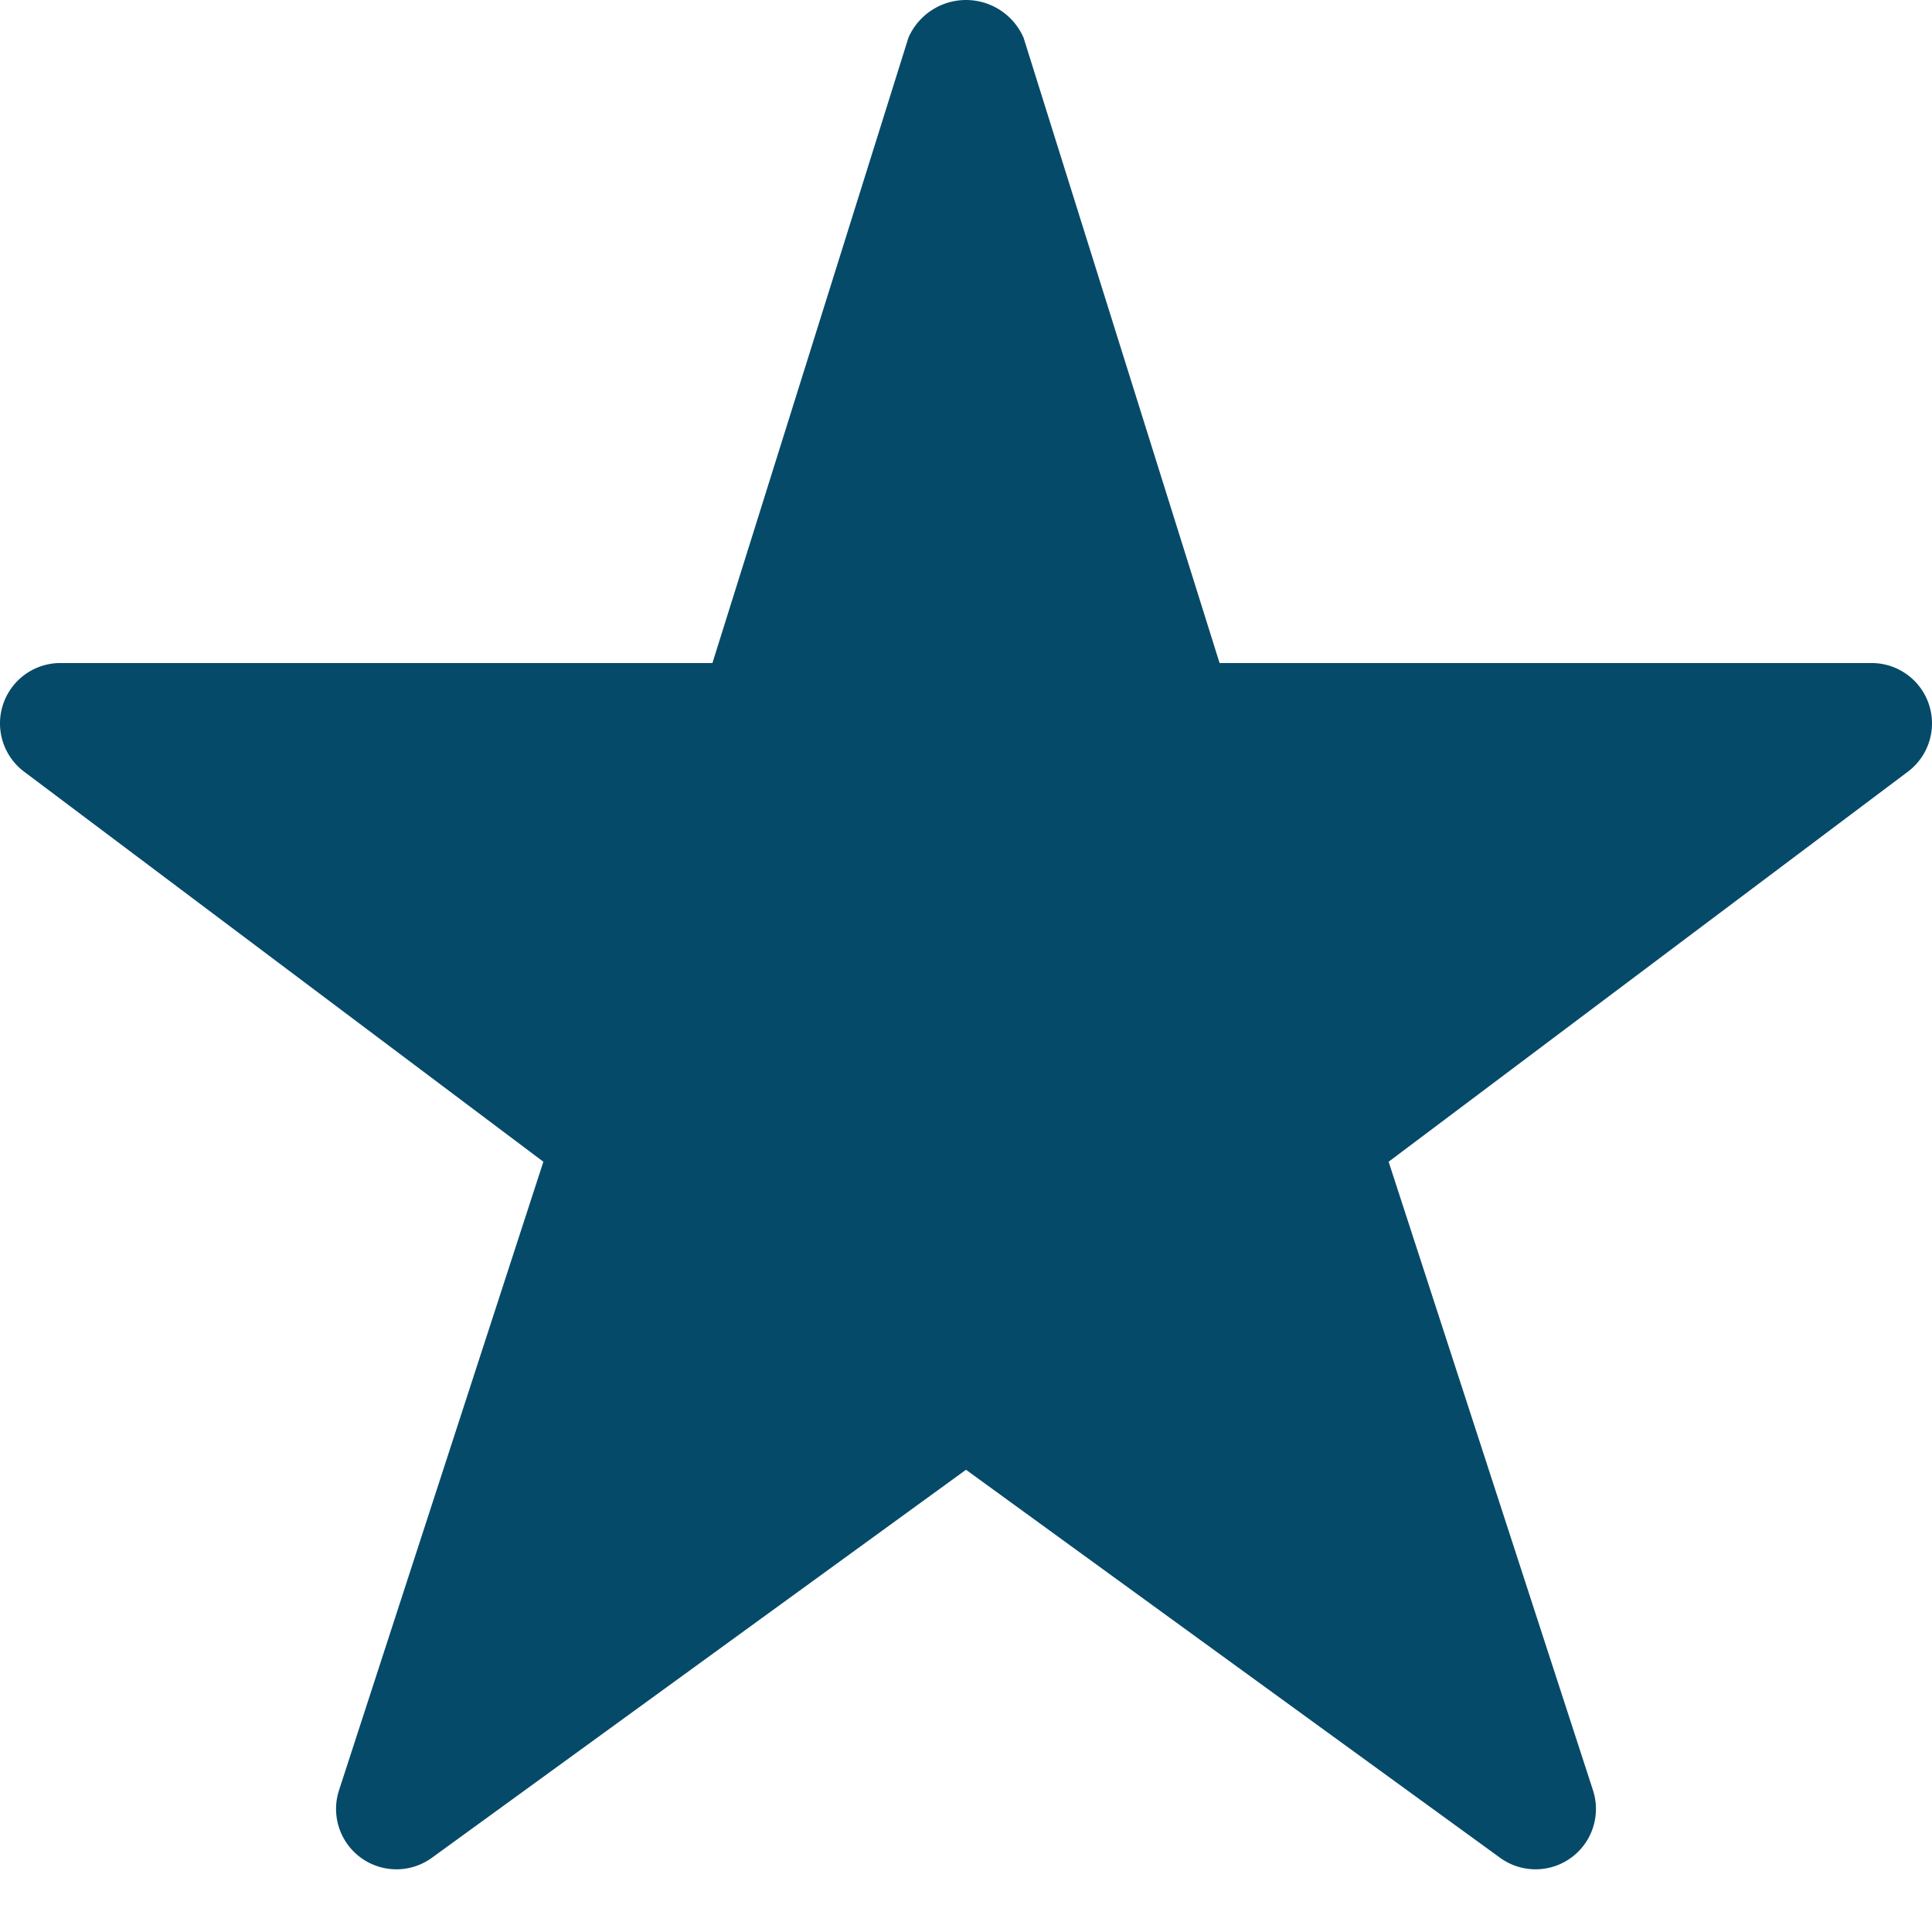
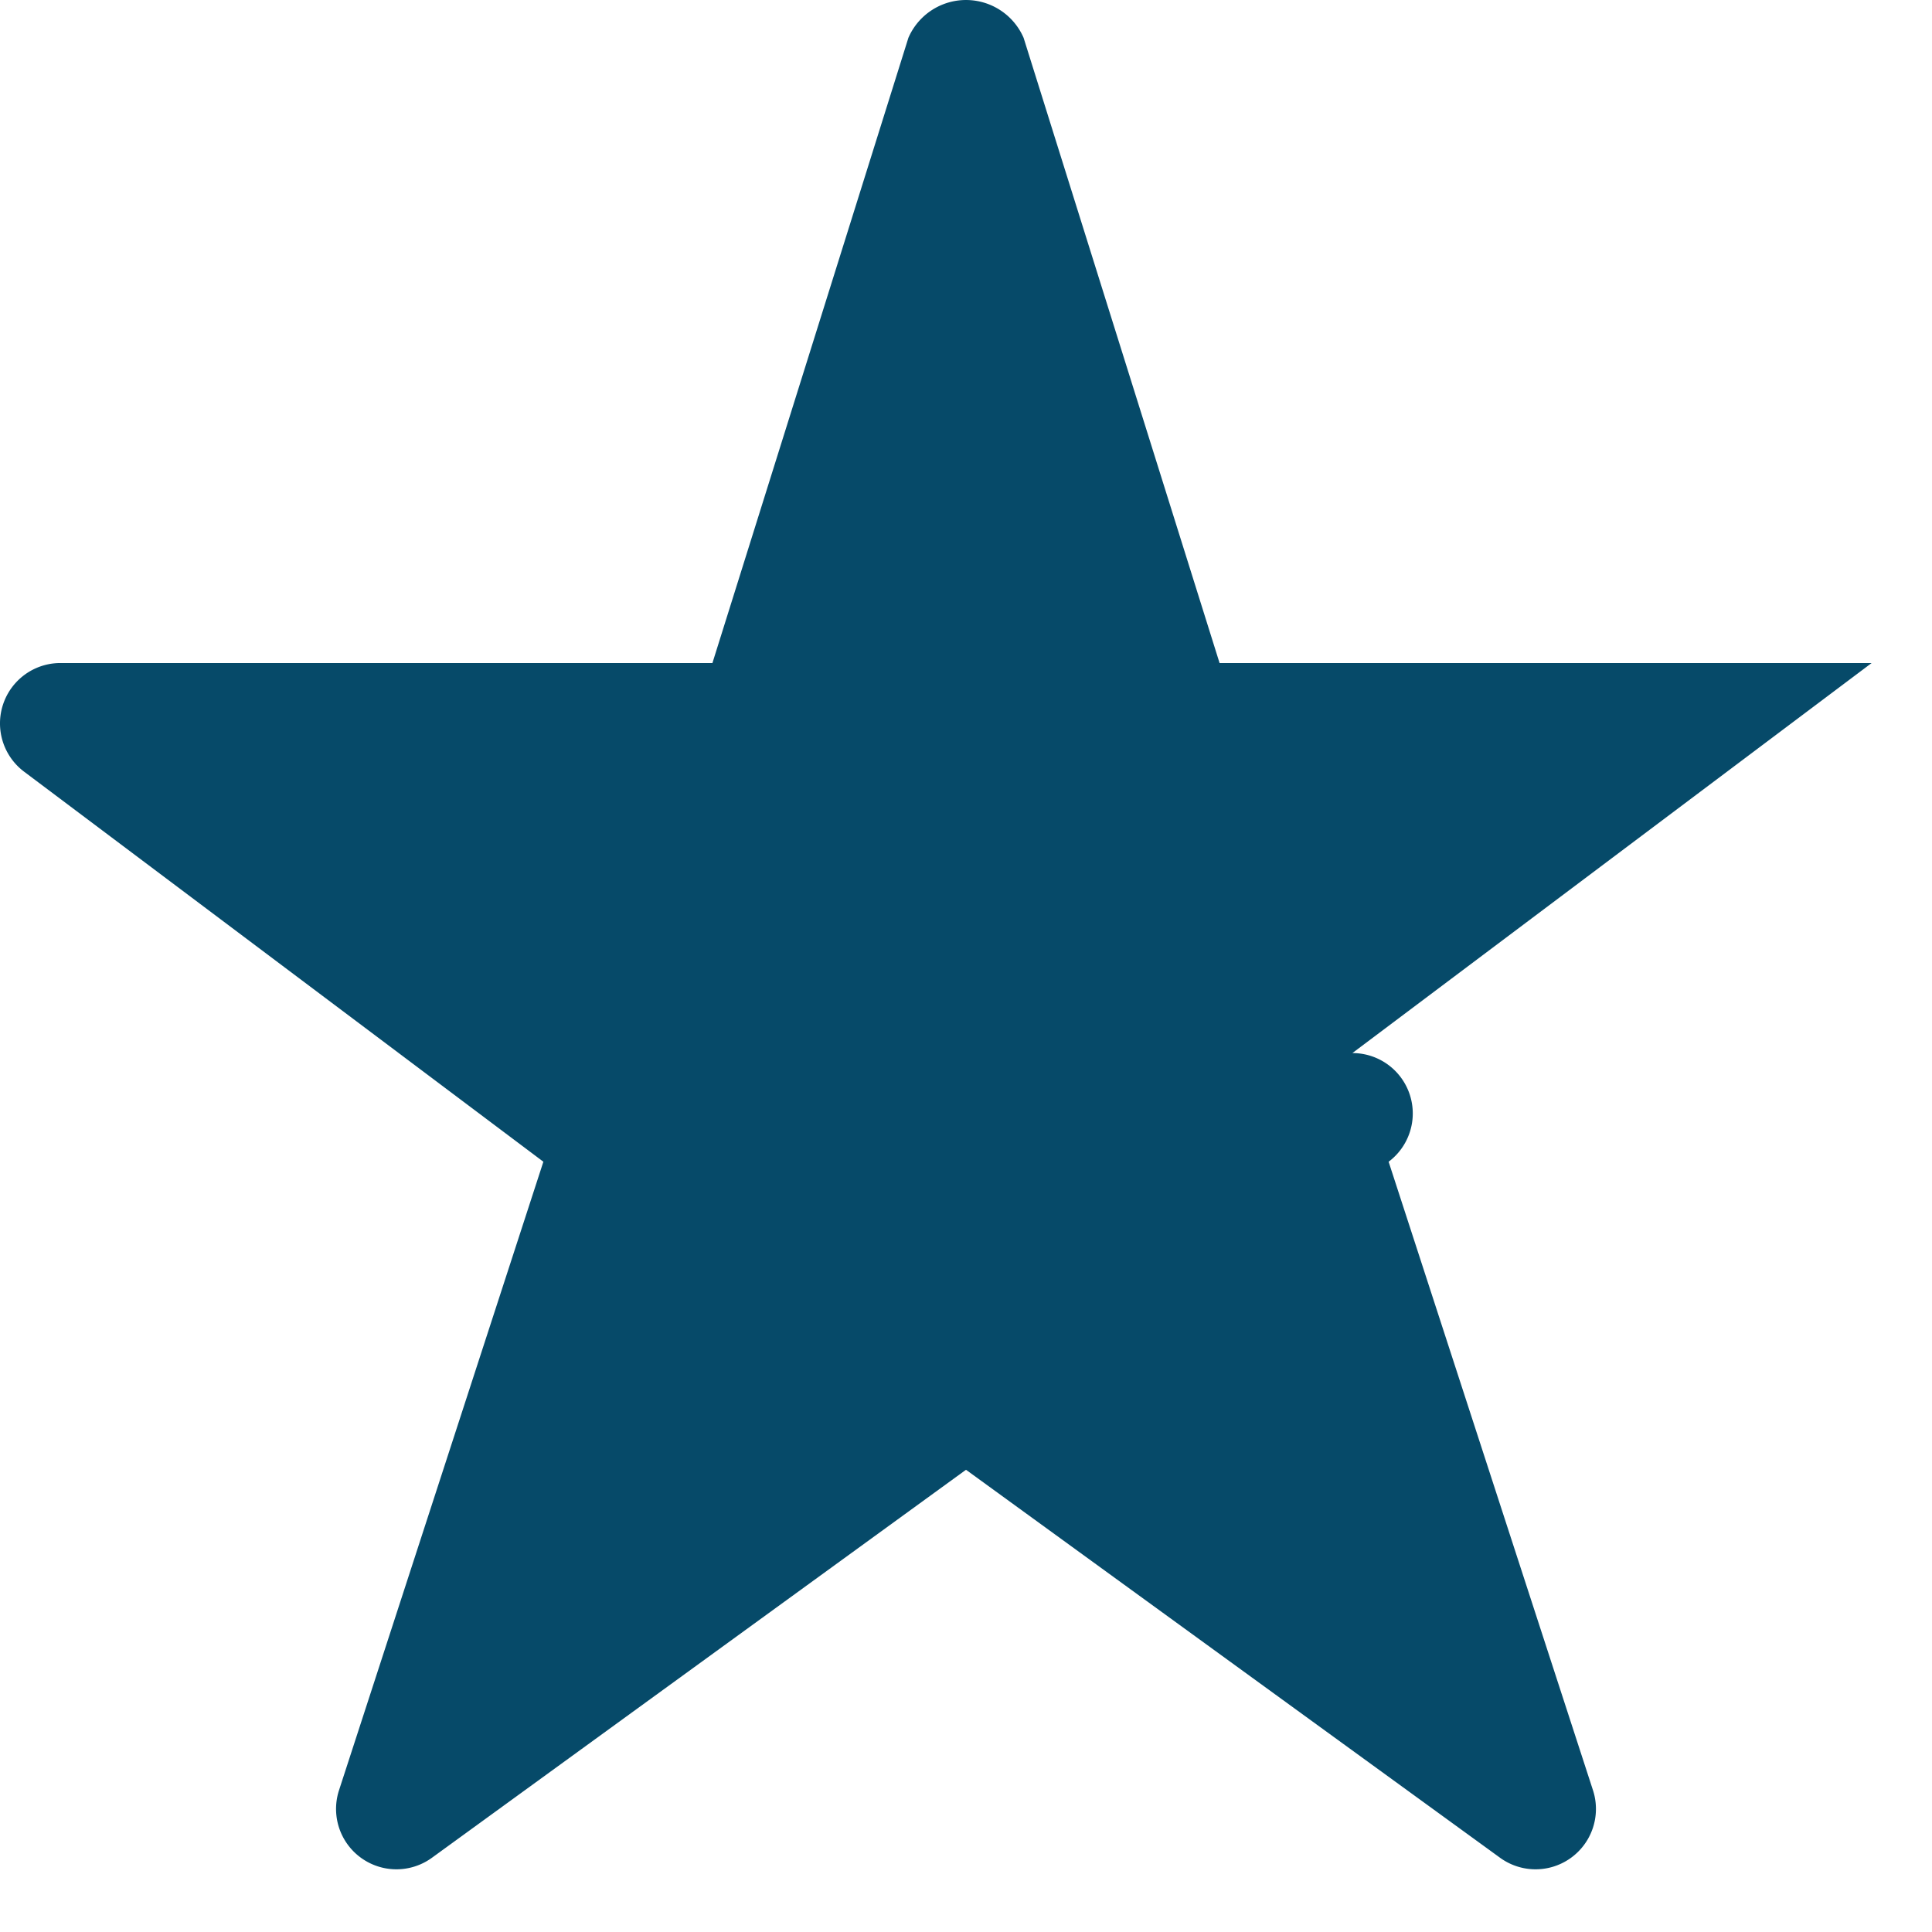
<svg xmlns="http://www.w3.org/2000/svg" viewBox="0 0 16 16">
  <title>16 star rate</title>
  <g fill="#064A69" class="nc-icon-wrapper">
-     <path d="M15.5,5.491H10.1L8.477.313a.52.52,0,0,0-.954,0L5.9,5.491H.5a.5.5,0,0,0-.3.9l4.3,3.23L2.807,14.828a.5.5,0,0,0,.769.558L8,12.172l4.424,3.214a.5.5,0,0,0,.769-.558L11.5,9.621l4.3-3.23a.5.5,0,0,0-.3-.9Z" fill="#064A69" />
+     <path d="M15.5,5.491H10.1L8.477.313a.52.52,0,0,0-.954,0L5.9,5.491H.5a.5.5,0,0,0-.3.9l4.3,3.23L2.807,14.828a.5.5,0,0,0,.769.558L8,12.172l4.424,3.214a.5.5,0,0,0,.769-.558L11.5,9.621a.5.5,0,0,0-.3-.9Z" fill="#064A69" />
  </g>
</svg>